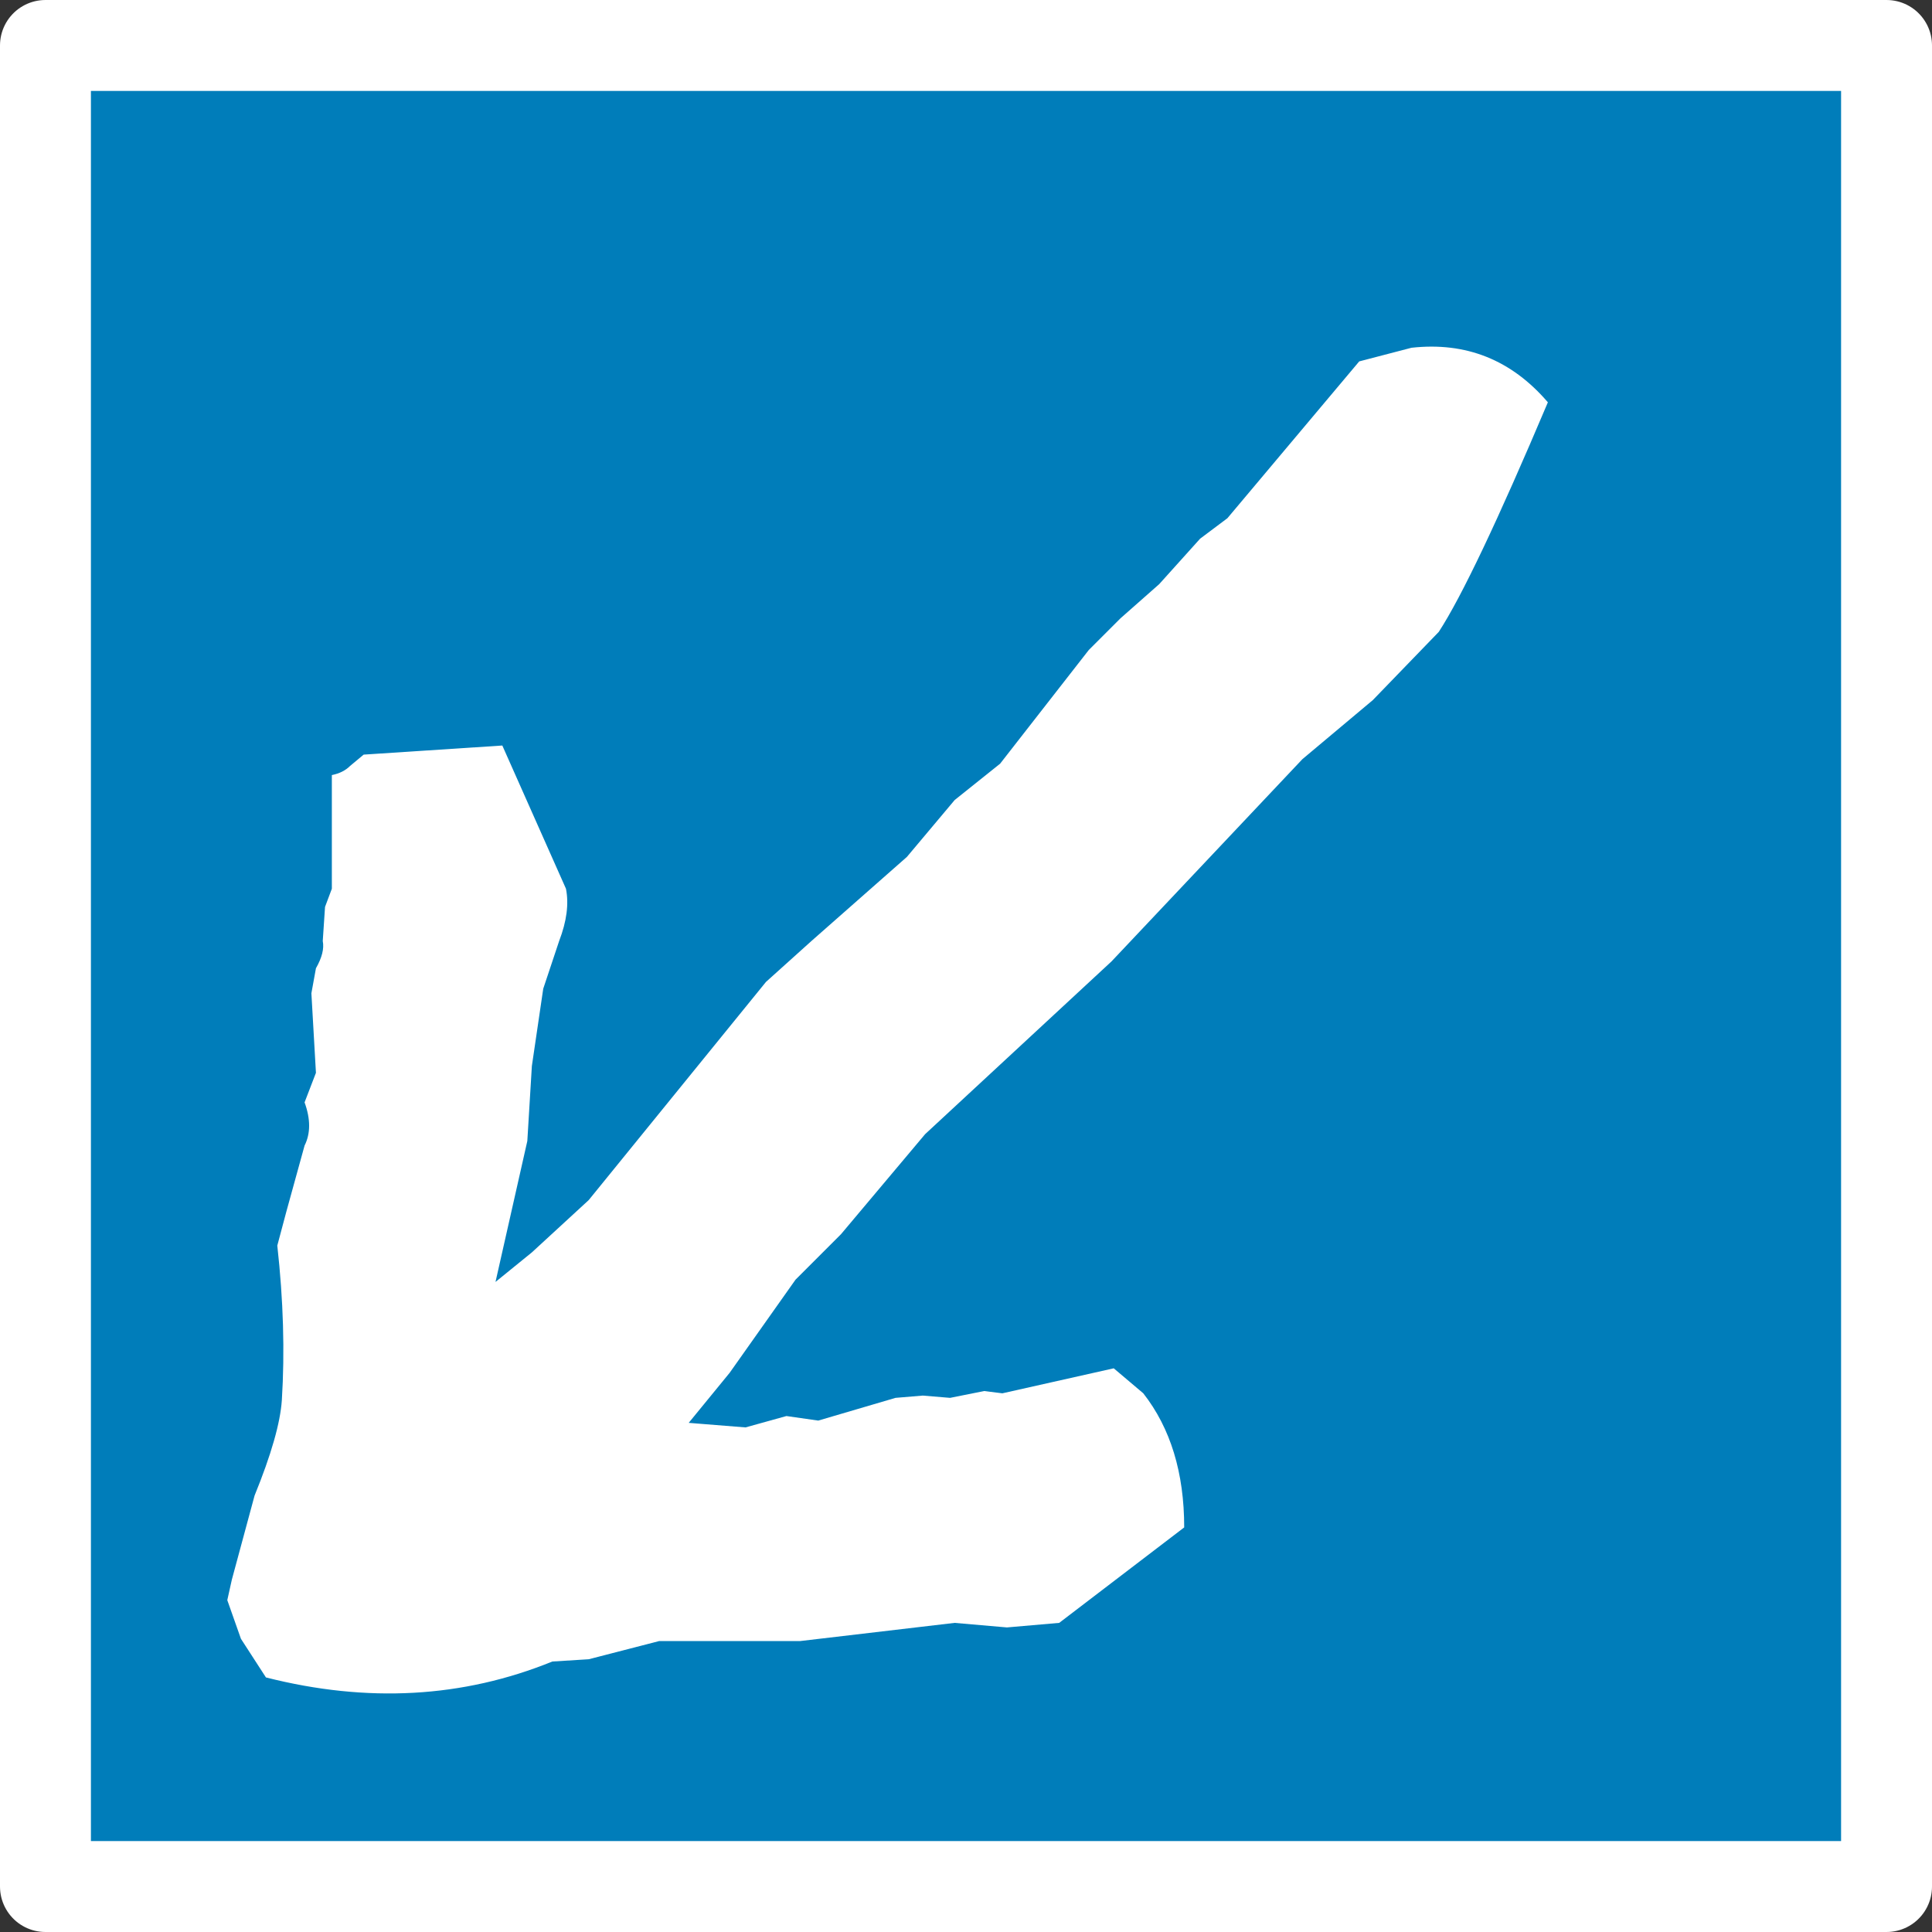
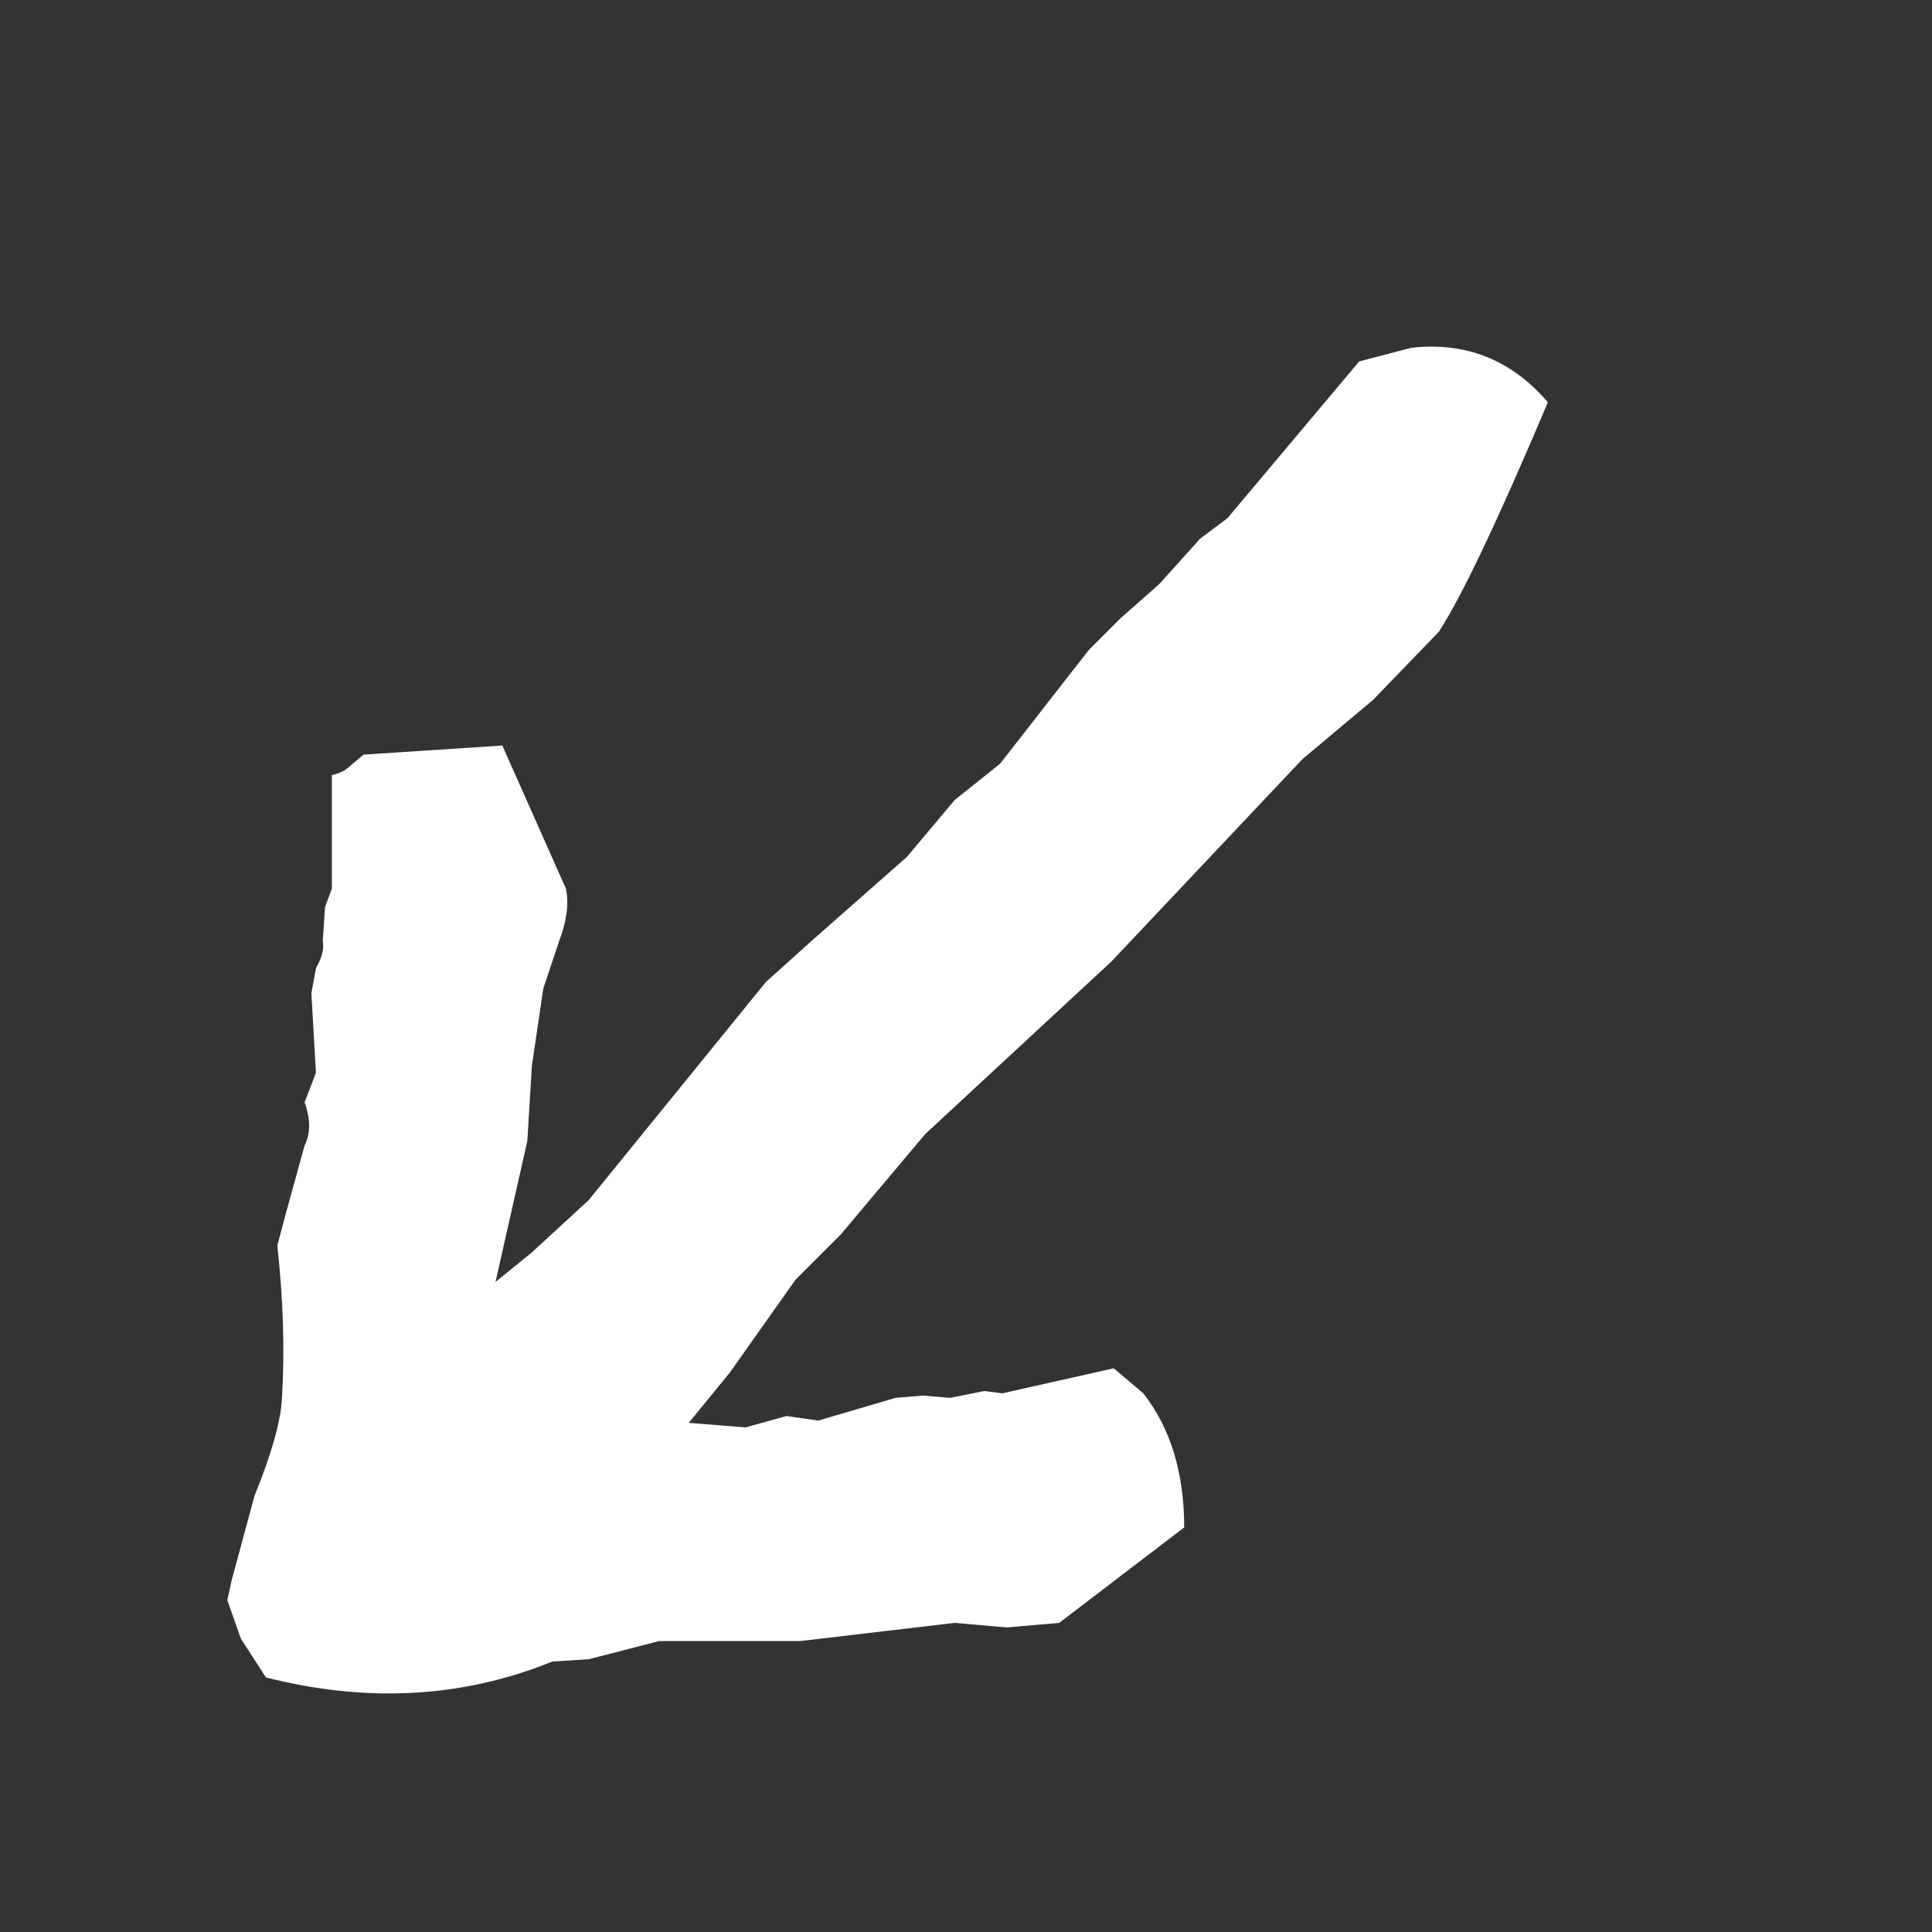
<svg xmlns="http://www.w3.org/2000/svg" height="42.5px" width="42.5px">
  <rect width="100%" height="100%" fill="#333333" stroke="none" />
  <g transform="matrix(1.0, 0.0, 0.0, 1.0, 20.0, 21.0)">
-     <path d="M21.5 20.5 L-19.0 20.5 -19.0 -20.0 21.5 -20.0 21.5 20.5" fill="#007dba" fill-rule="evenodd" stroke="none" />
-     <path d="M21.5 20.5 L-19.0 20.5 -19.0 -20.0 21.5 -20.0 21.5 20.5 Z" fill="none" stroke="#ffffff" stroke-linecap="round" stroke-linejoin="round" stroke-width="2.0" />
    <path d="M8.65 -4.3 L4.45 0.15 0.35 3.95 -1.5 6.15 -2.5 7.15 -3.95 9.2 -4.85 10.3 -3.6 10.4 -2.7 10.15 -2.0 10.25 -0.3 9.75 0.3 9.7 0.9 9.75 1.65 9.6 2.05 9.65 4.5 9.1 5.15 9.65 Q6.05 10.8 6.05 12.6 L3.3 14.7 2.15 14.8 1.0 14.7 -2.4 15.1 -5.5 15.1 -7.05 15.5 -7.85 15.55 Q-10.8 16.75 -14.15 15.9 L-14.7 15.05 -15.0 14.2 -14.9 13.75 -14.4 11.9 Q-13.85 10.55 -13.8 9.8 -13.7 8.2 -13.9 6.4 L-13.7 5.65 -13.3 4.2 Q-13.1 3.8 -13.3 3.25 L-13.05 2.6 -13.15 0.85 -13.05 0.3 Q-12.85 -0.05 -12.9 -0.3 L-12.85 -1.05 -12.7 -1.45 -12.7 -3.95 Q-12.45 -4.0 -12.3 -4.15 L-12.0 -4.4 -8.95 -4.6 -7.55 -1.45 Q-7.45 -0.95 -7.7 -0.3 L-8.05 0.75 -8.3 2.45 -8.4 4.1 -9.1 7.2 -8.3 6.55 -7.05 5.4 -3.15 0.6 -2.15 -0.3 -0.05 -2.15 1.0 -3.4 2.0 -4.2 3.95 -6.7 4.65 -7.4 5.5 -8.15 6.4 -9.15 7.0 -9.6 9.9 -13.05 11.05 -13.35 Q12.85 -13.55 14.05 -12.15 12.4 -8.25 11.65 -7.1 L10.2 -5.6 8.65 -4.3" fill="#ffffff" fill-rule="evenodd" stroke="none" />
  </g>
</svg>